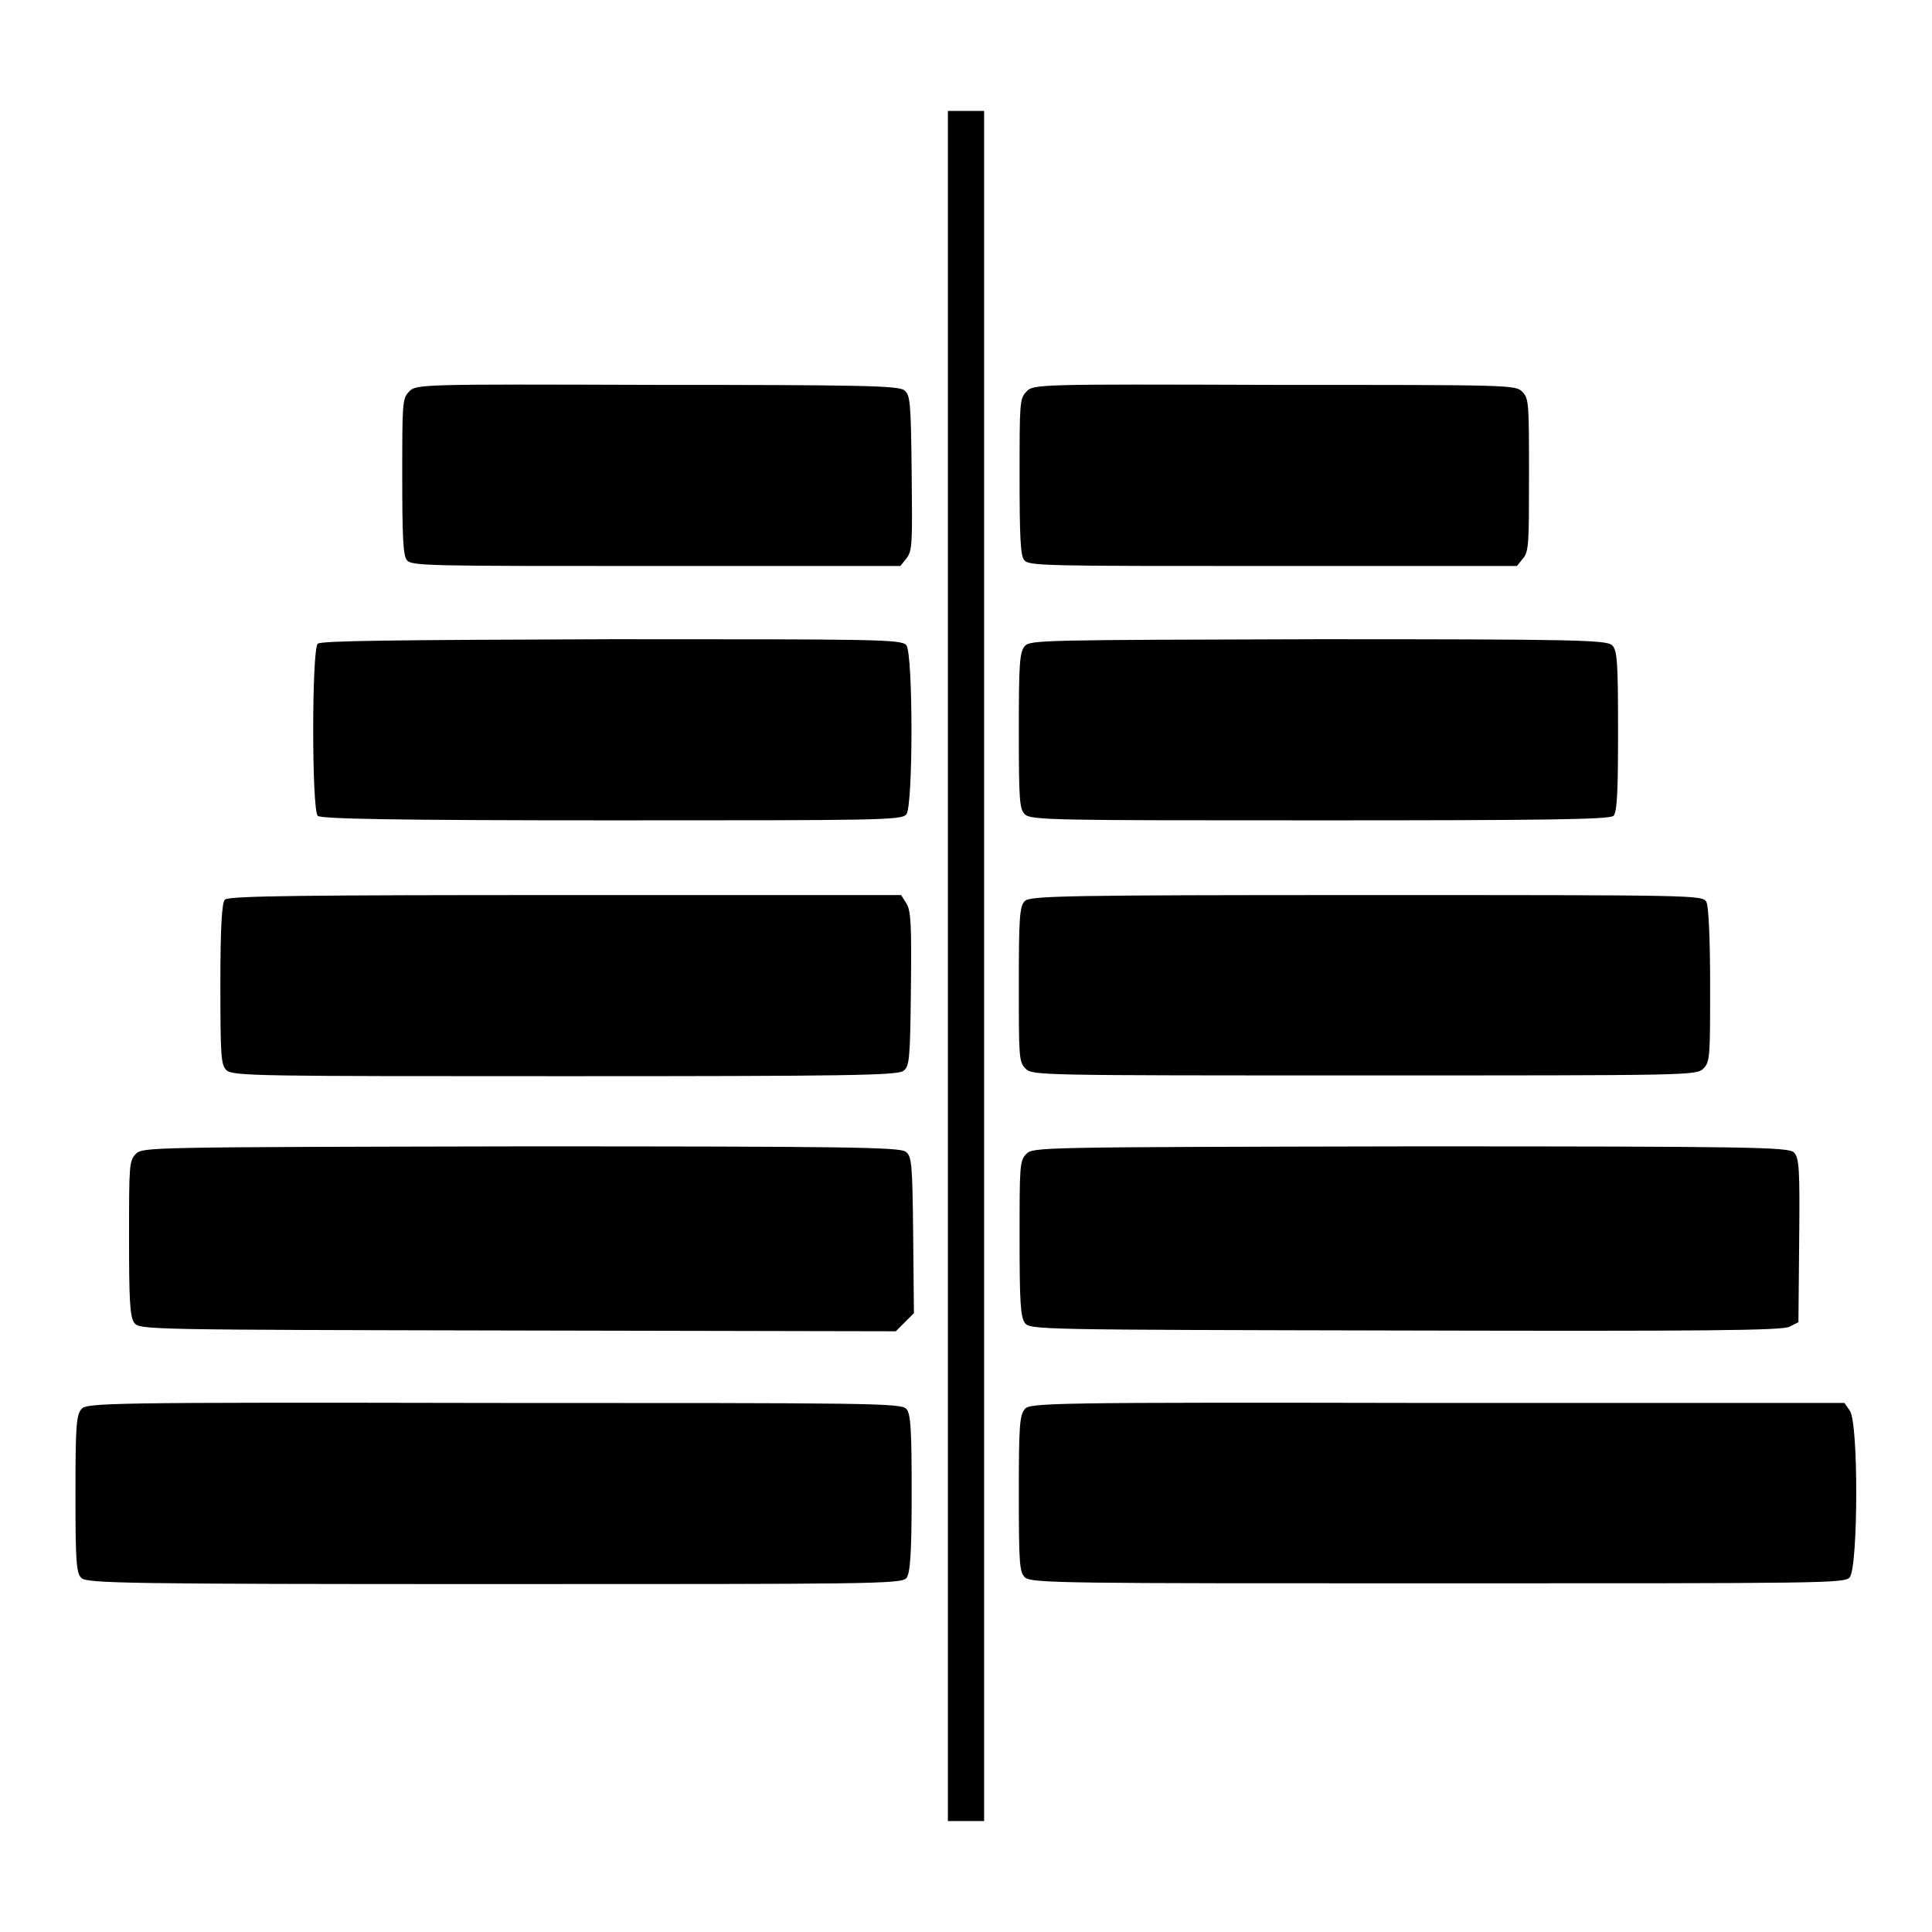
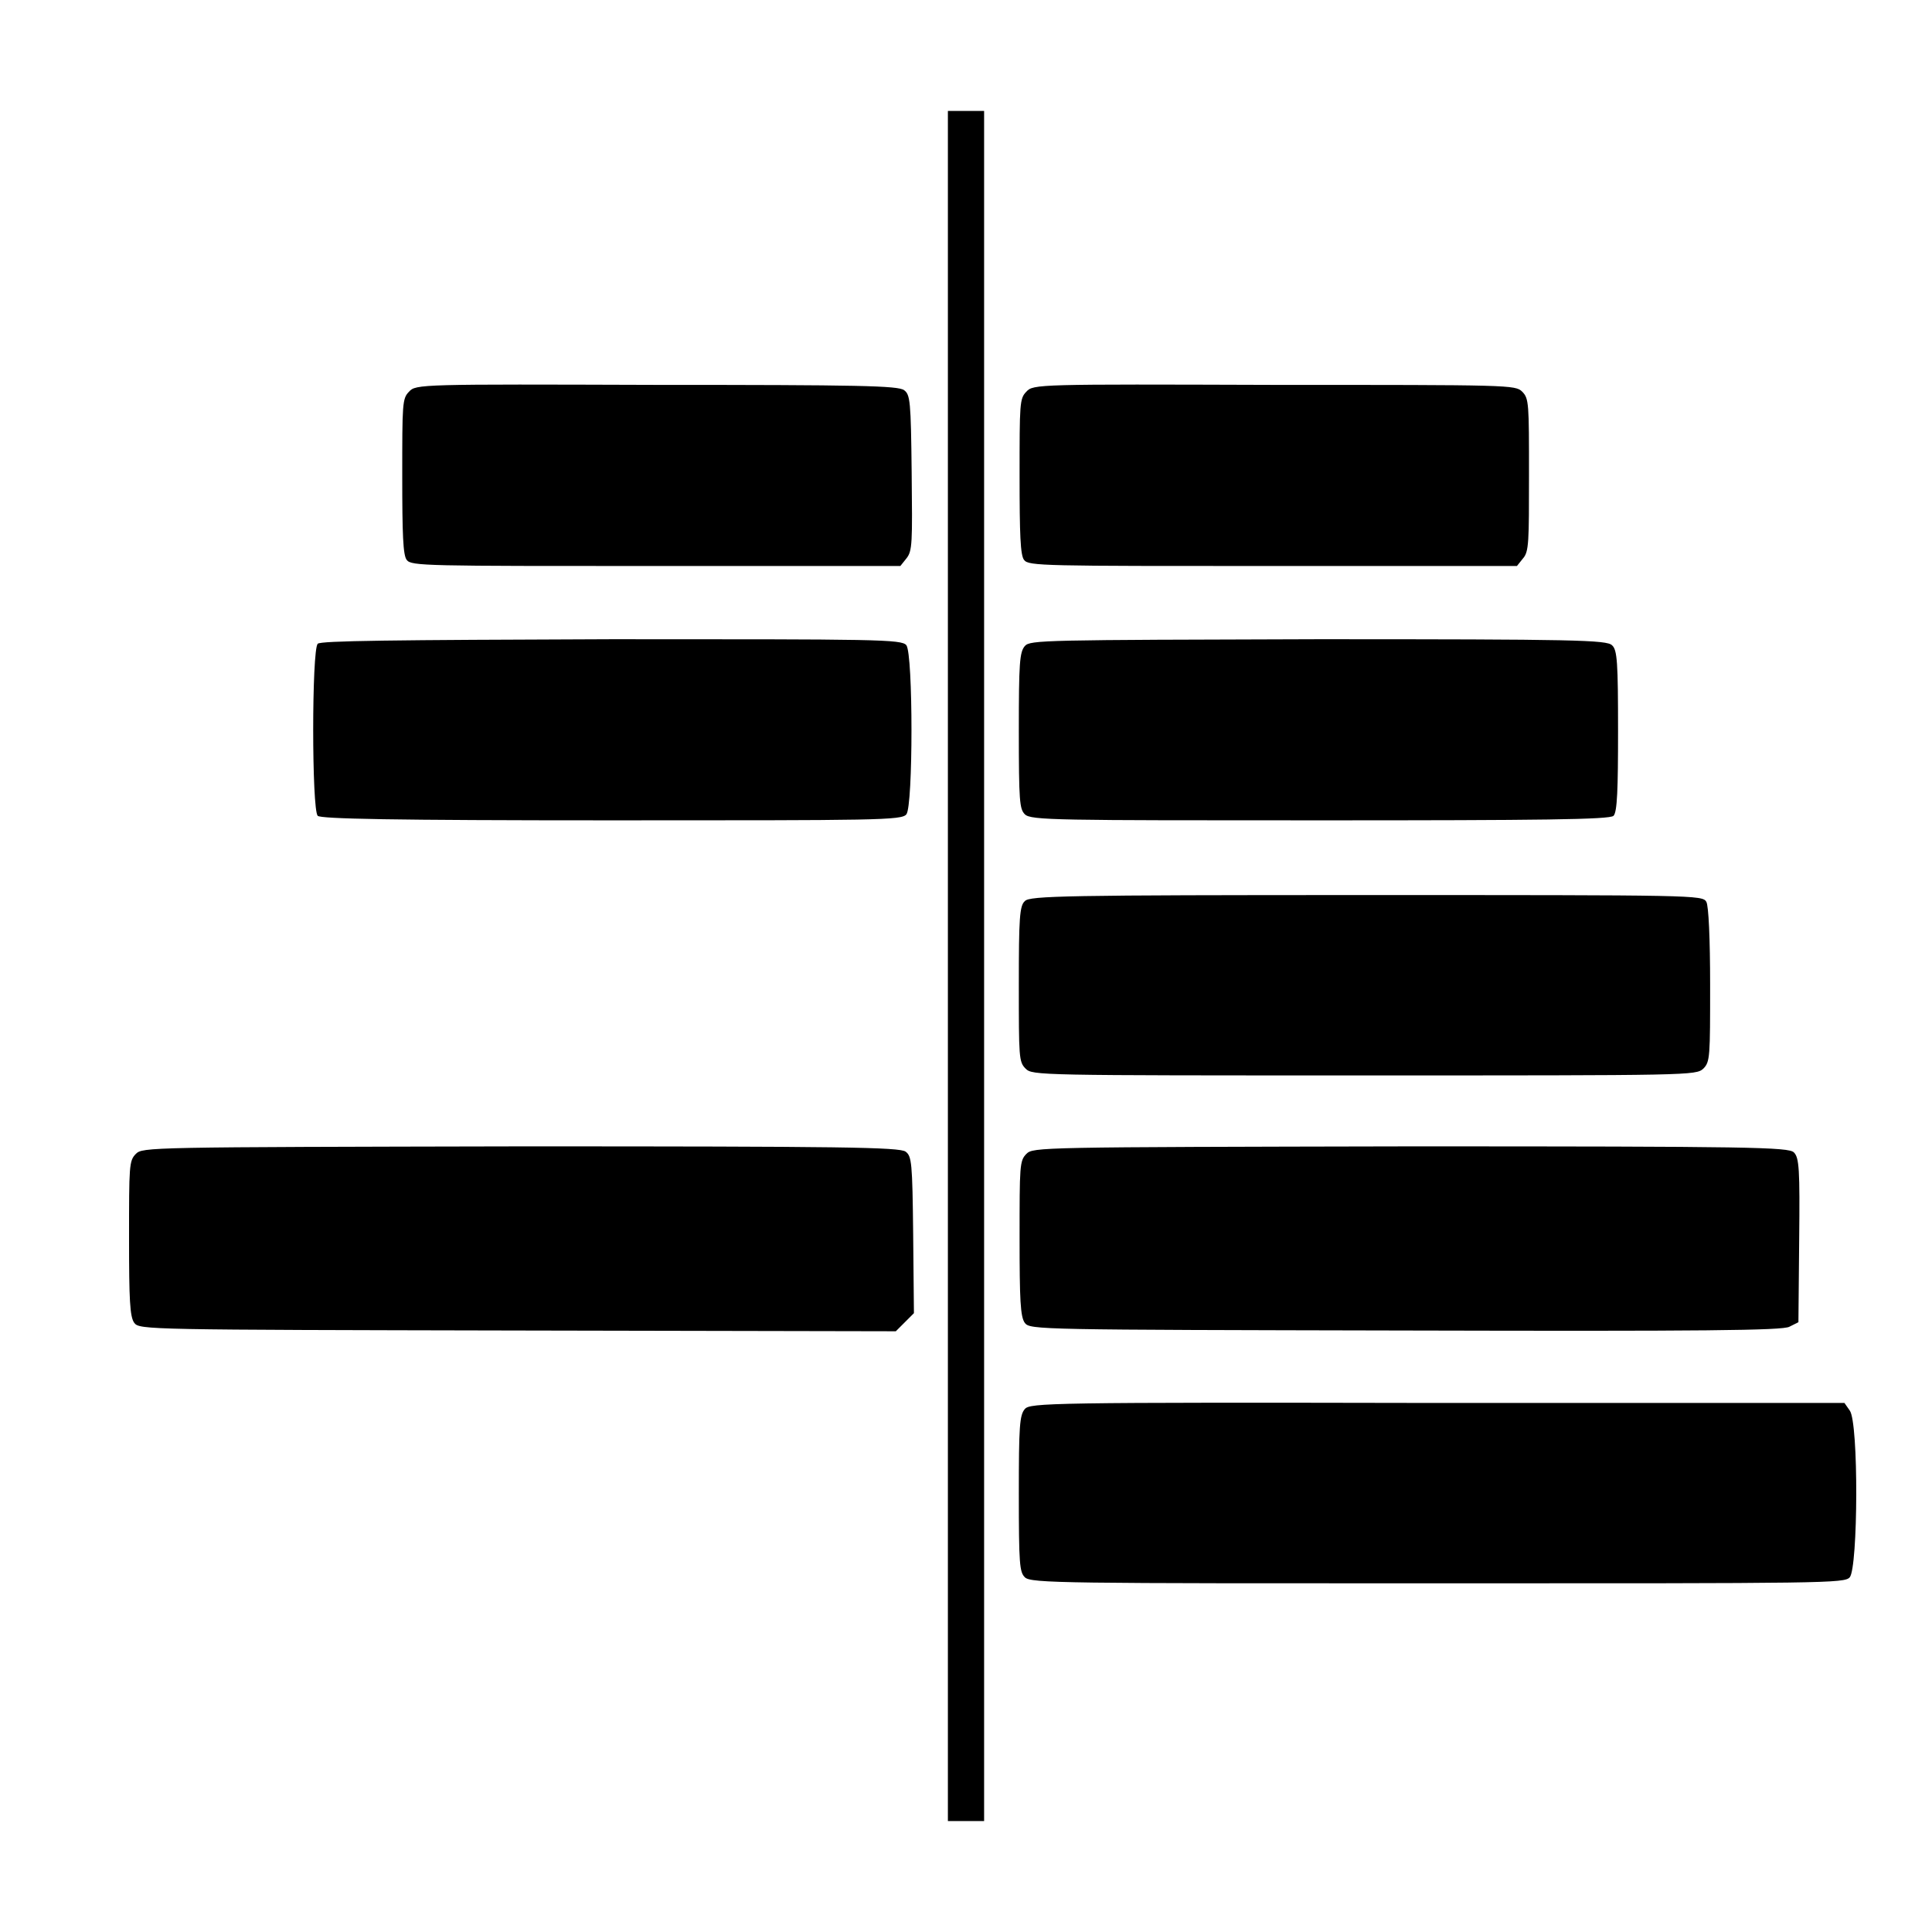
<svg xmlns="http://www.w3.org/2000/svg" version="1.1" x="0px" y="0px" viewBox="0 0 256 256" enable-background="new 0 0 256 256" xml:space="preserve">
  <g>
    <g>
      <g>
        <path fill="#000000" d="M125.6,128v113.3h2.4h2.4V128V14.7H128h-2.4V128z" />
        <path fill="#000000" d="M54.2,51.9c-0.9,0.9-0.9,1.6-0.9,11.2c0,7.7,0.1,10.5,0.6,11.1c0.6,0.8,2.5,0.8,33,0.8l32.4,0l0.8-1c0.8-1,0.8-2,0.7-11.4c-0.1-9.5-0.2-10.3-1-10.9c-0.8-0.6-6-0.7-32.8-0.7C55.7,50.9,55.1,50.9,54.2,51.9z" />
        <path fill="#000000" d="M136,51.9c-0.9,0.9-0.9,1.6-0.9,11.2c0,7.7,0.1,10.5,0.6,11.1c0.6,0.8,2.5,0.8,33,0.8H201l0.8-1c0.8-0.9,0.8-2.2,0.8-11.1c0-9.4,0-10.1-0.9-11c-0.9-0.9-1.6-0.9-32.9-0.9C137.5,50.9,136.9,50.9,136,51.9z" />
        <path fill="#000000" d="M42.1,85.3c-0.8,0.8-0.8,22,0,22.8c0.4,0.4,9.7,0.6,39,0.6c35.1,0,38.4,0,39-0.8c0.9-1.1,0.9-21.2,0-22.4c-0.6-0.8-3.9-0.8-39-0.8C51.8,84.8,42.5,84.9,42.1,85.3z" />
        <path fill="#000000" d="M135.8,85.6c-0.7,0.8-0.8,2.3-0.8,11.2c0,9.4,0.1,10.4,0.8,11.1c0.8,0.8,4.2,0.8,39.1,0.8c29.2,0,38.4-0.1,38.9-0.6s0.6-3.6,0.6-11.2c0-9.1-0.1-10.8-0.8-11.4c-0.7-0.7-4.8-0.8-38.9-0.8C138.3,84.8,136.5,84.8,135.8,85.6z" />
-         <path fill="#000000" d="M29.8,119.2c-0.4,0.4-0.6,3.6-0.6,11.2c0,9.7,0.1,10.7,0.8,11.4c0.8,0.8,4.6,0.8,44.8,0.8c37.2,0,44.1-0.1,44.9-0.7c0.8-0.6,0.9-1.4,1-10.9c0.1-8.6,0-10.3-0.6-11.3l-0.7-1.1H75C40.9,118.6,30.3,118.7,29.8,119.2z" />
        <path fill="#000000" d="M135.8,119.4c-0.7,0.6-0.8,2.3-0.8,11c0,9.7,0,10.3,0.9,11.2c0.9,0.9,1.6,0.9,44.9,0.9s43.9,0,44.9-0.9c0.9-0.9,0.9-1.6,0.9-11.1c0-6.1-0.2-10.5-0.5-11c-0.5-0.9-1.5-0.9-45.1-0.9C141.2,118.6,136.4,118.7,135.8,119.4z" />
        <path fill="#000000" d="M18,152.9c-0.9,0.9-0.9,1.6-0.9,11.2c0,8.1,0.1,10.4,0.7,11.2c0.7,0.9,1.8,0.9,50.8,1l50.1,0.1l1.2-1.2l1.2-1.2l-0.1-10.4c-0.1-9.6-0.2-10.4-1-11c-0.8-0.6-8.5-0.7-50.9-0.7C19.5,152,18.9,152,18,152.9z" />
        <path fill="#000000" d="M136,152.9c-0.9,0.9-0.9,1.6-0.9,11.2c0,8.1,0.1,10.4,0.7,11.2c0.7,0.9,1.8,0.9,50.4,1c39.5,0.1,50,0,50.9-0.5l1.2-0.6l0.1-10.9c0.1-9.4,0-10.9-0.7-11.6c-0.7-0.7-5.6-0.8-50.8-0.8C137.5,152,136.9,152,136,152.9z" />
-         <path fill="#000000" d="M10.8,186.7c-0.7,0.8-0.8,2.3-0.8,11.3c0,8.8,0.1,10.5,0.8,11.1c0.7,0.7,6.3,0.8,54.7,0.8c49.6,0,54,0,54.6-0.8c0.5-0.6,0.7-3.1,0.7-11.2s-0.1-10.6-0.7-11.2c-0.6-0.8-5-0.8-54.6-0.8C13.9,185.8,11.5,185.9,10.8,186.7z" />
        <path fill="#000000" d="M135.8,186.7c-0.7,0.8-0.8,2.3-0.8,11.2c0,9.4,0.1,10.4,0.8,11.1c0.8,0.8,5.3,0.8,54.7,0.8c51.5,0,53.9,0,54.6-0.8c1.1-1.3,1.2-20.5,0-22.1l-0.7-1h-54C138.9,185.8,136.5,185.9,135.8,186.7z" />
      </g>
    </g>
  </g>
</svg>